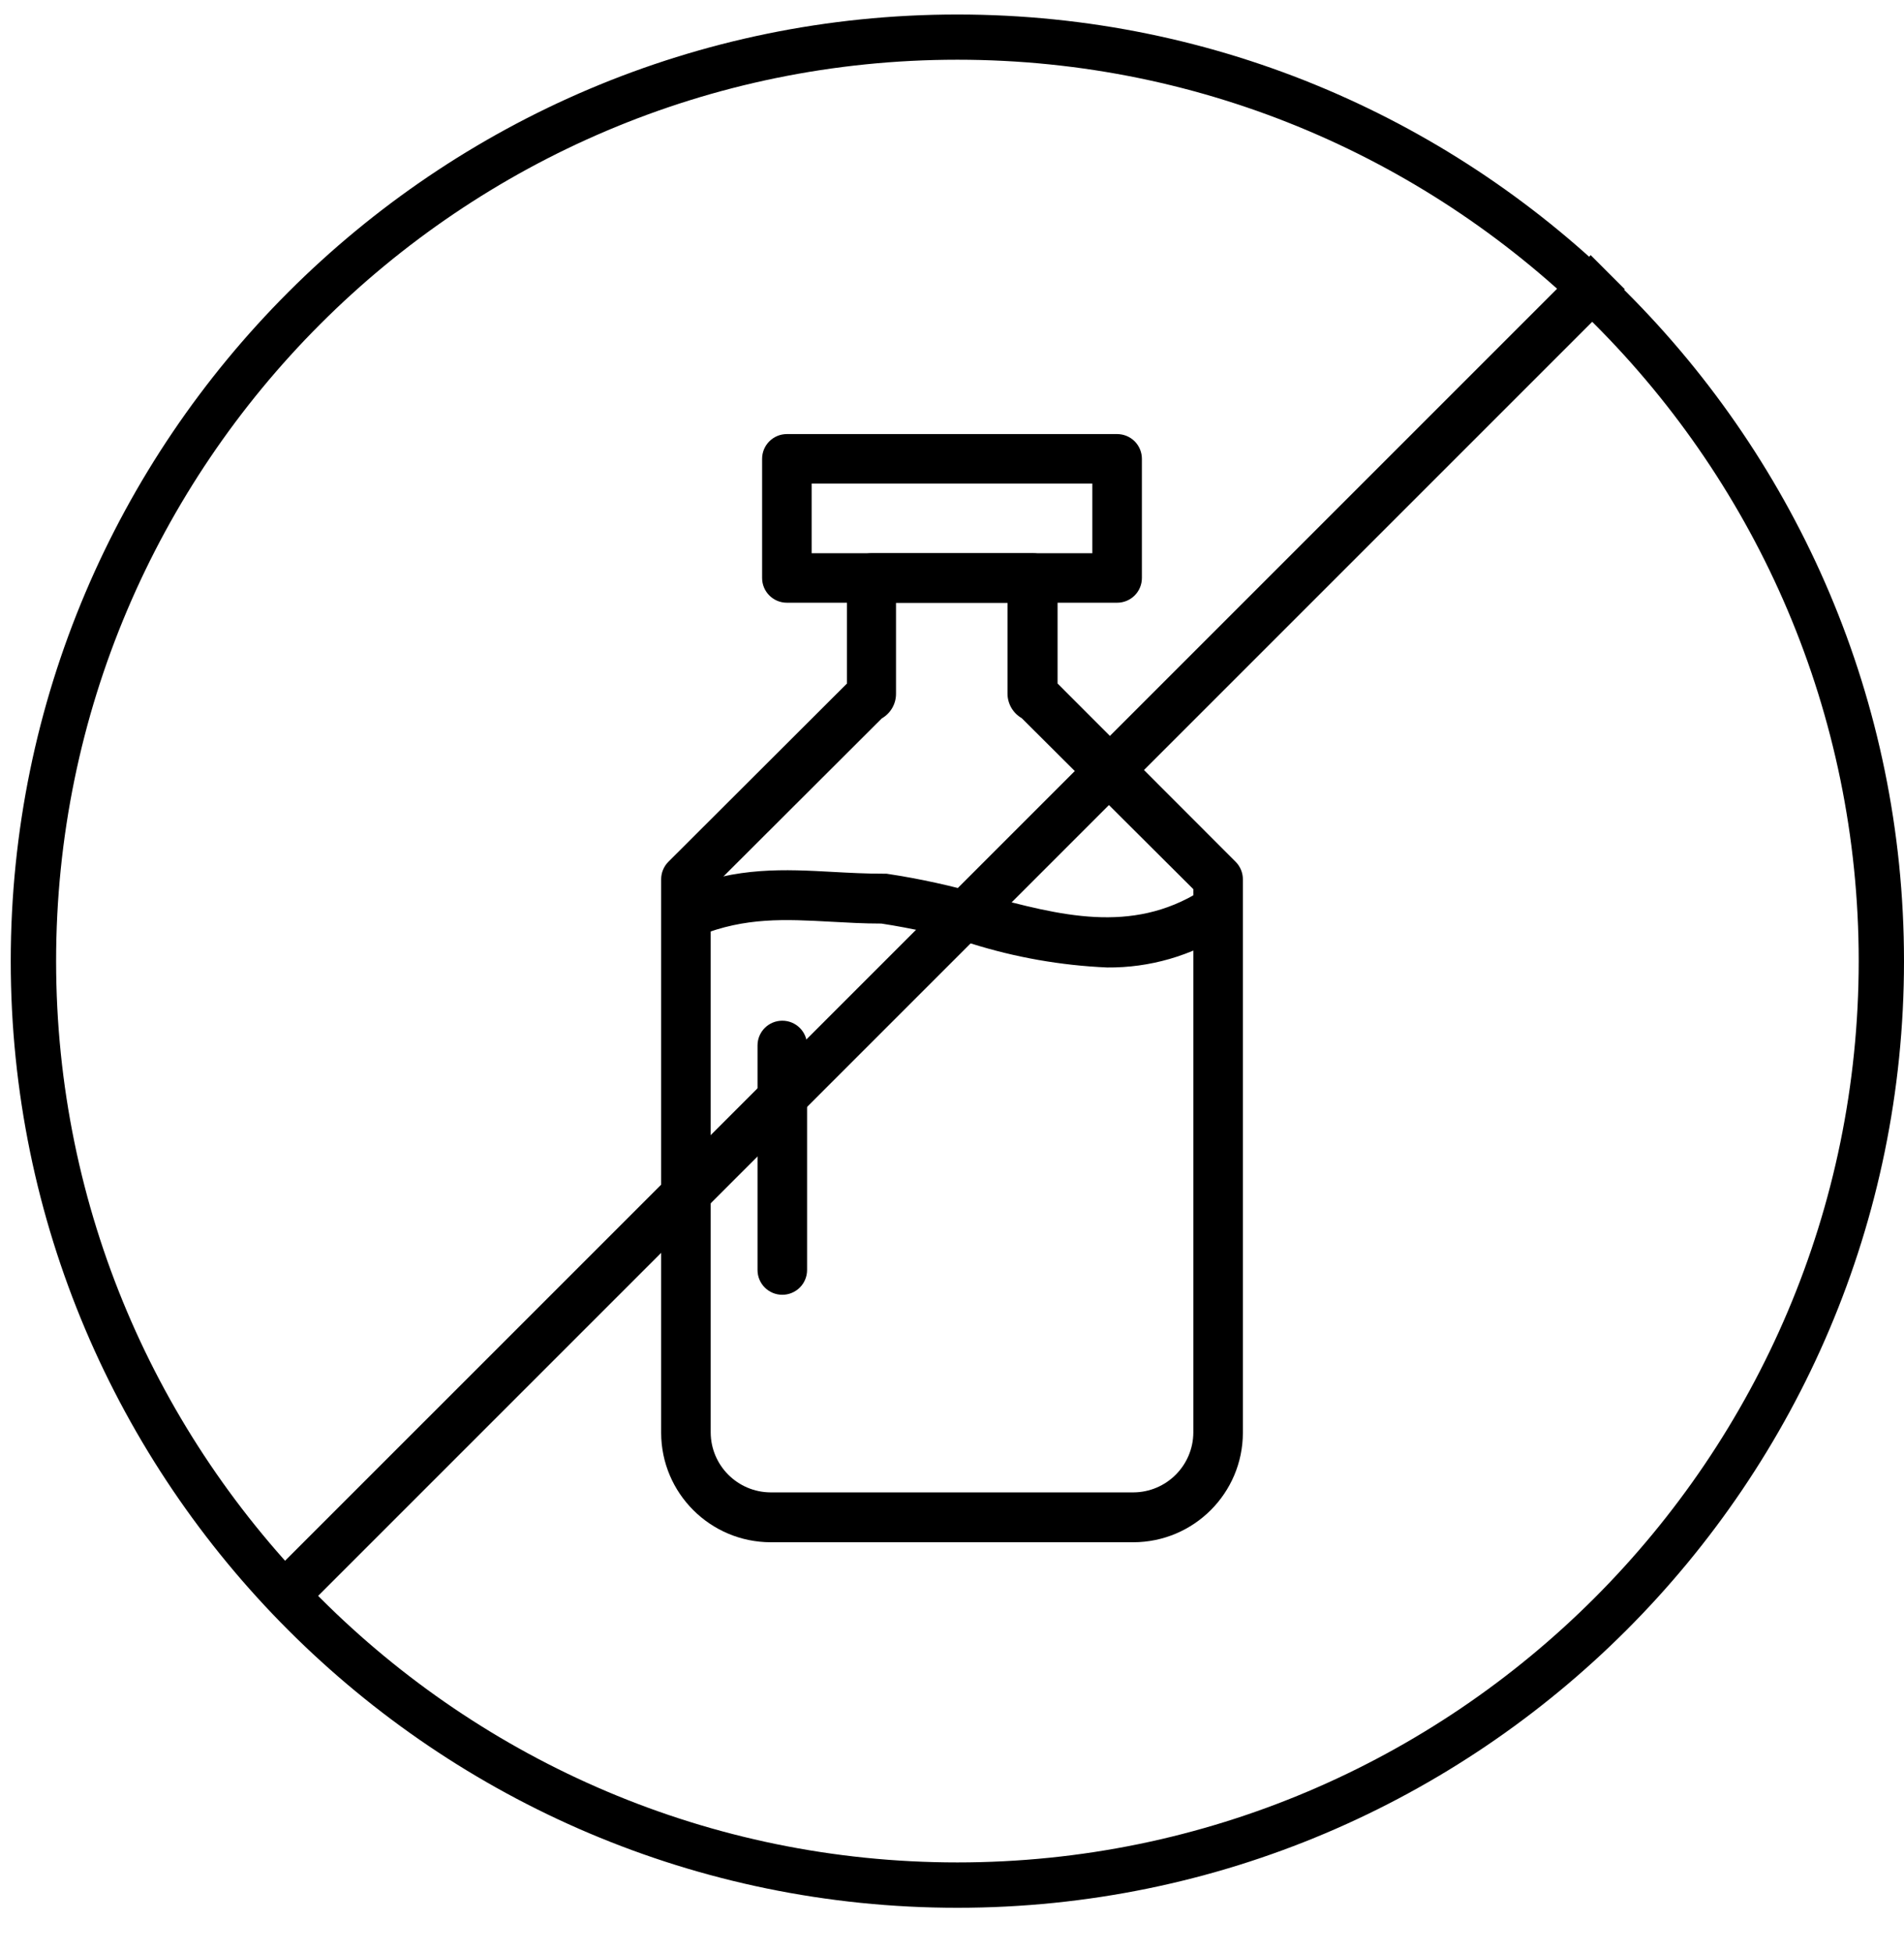
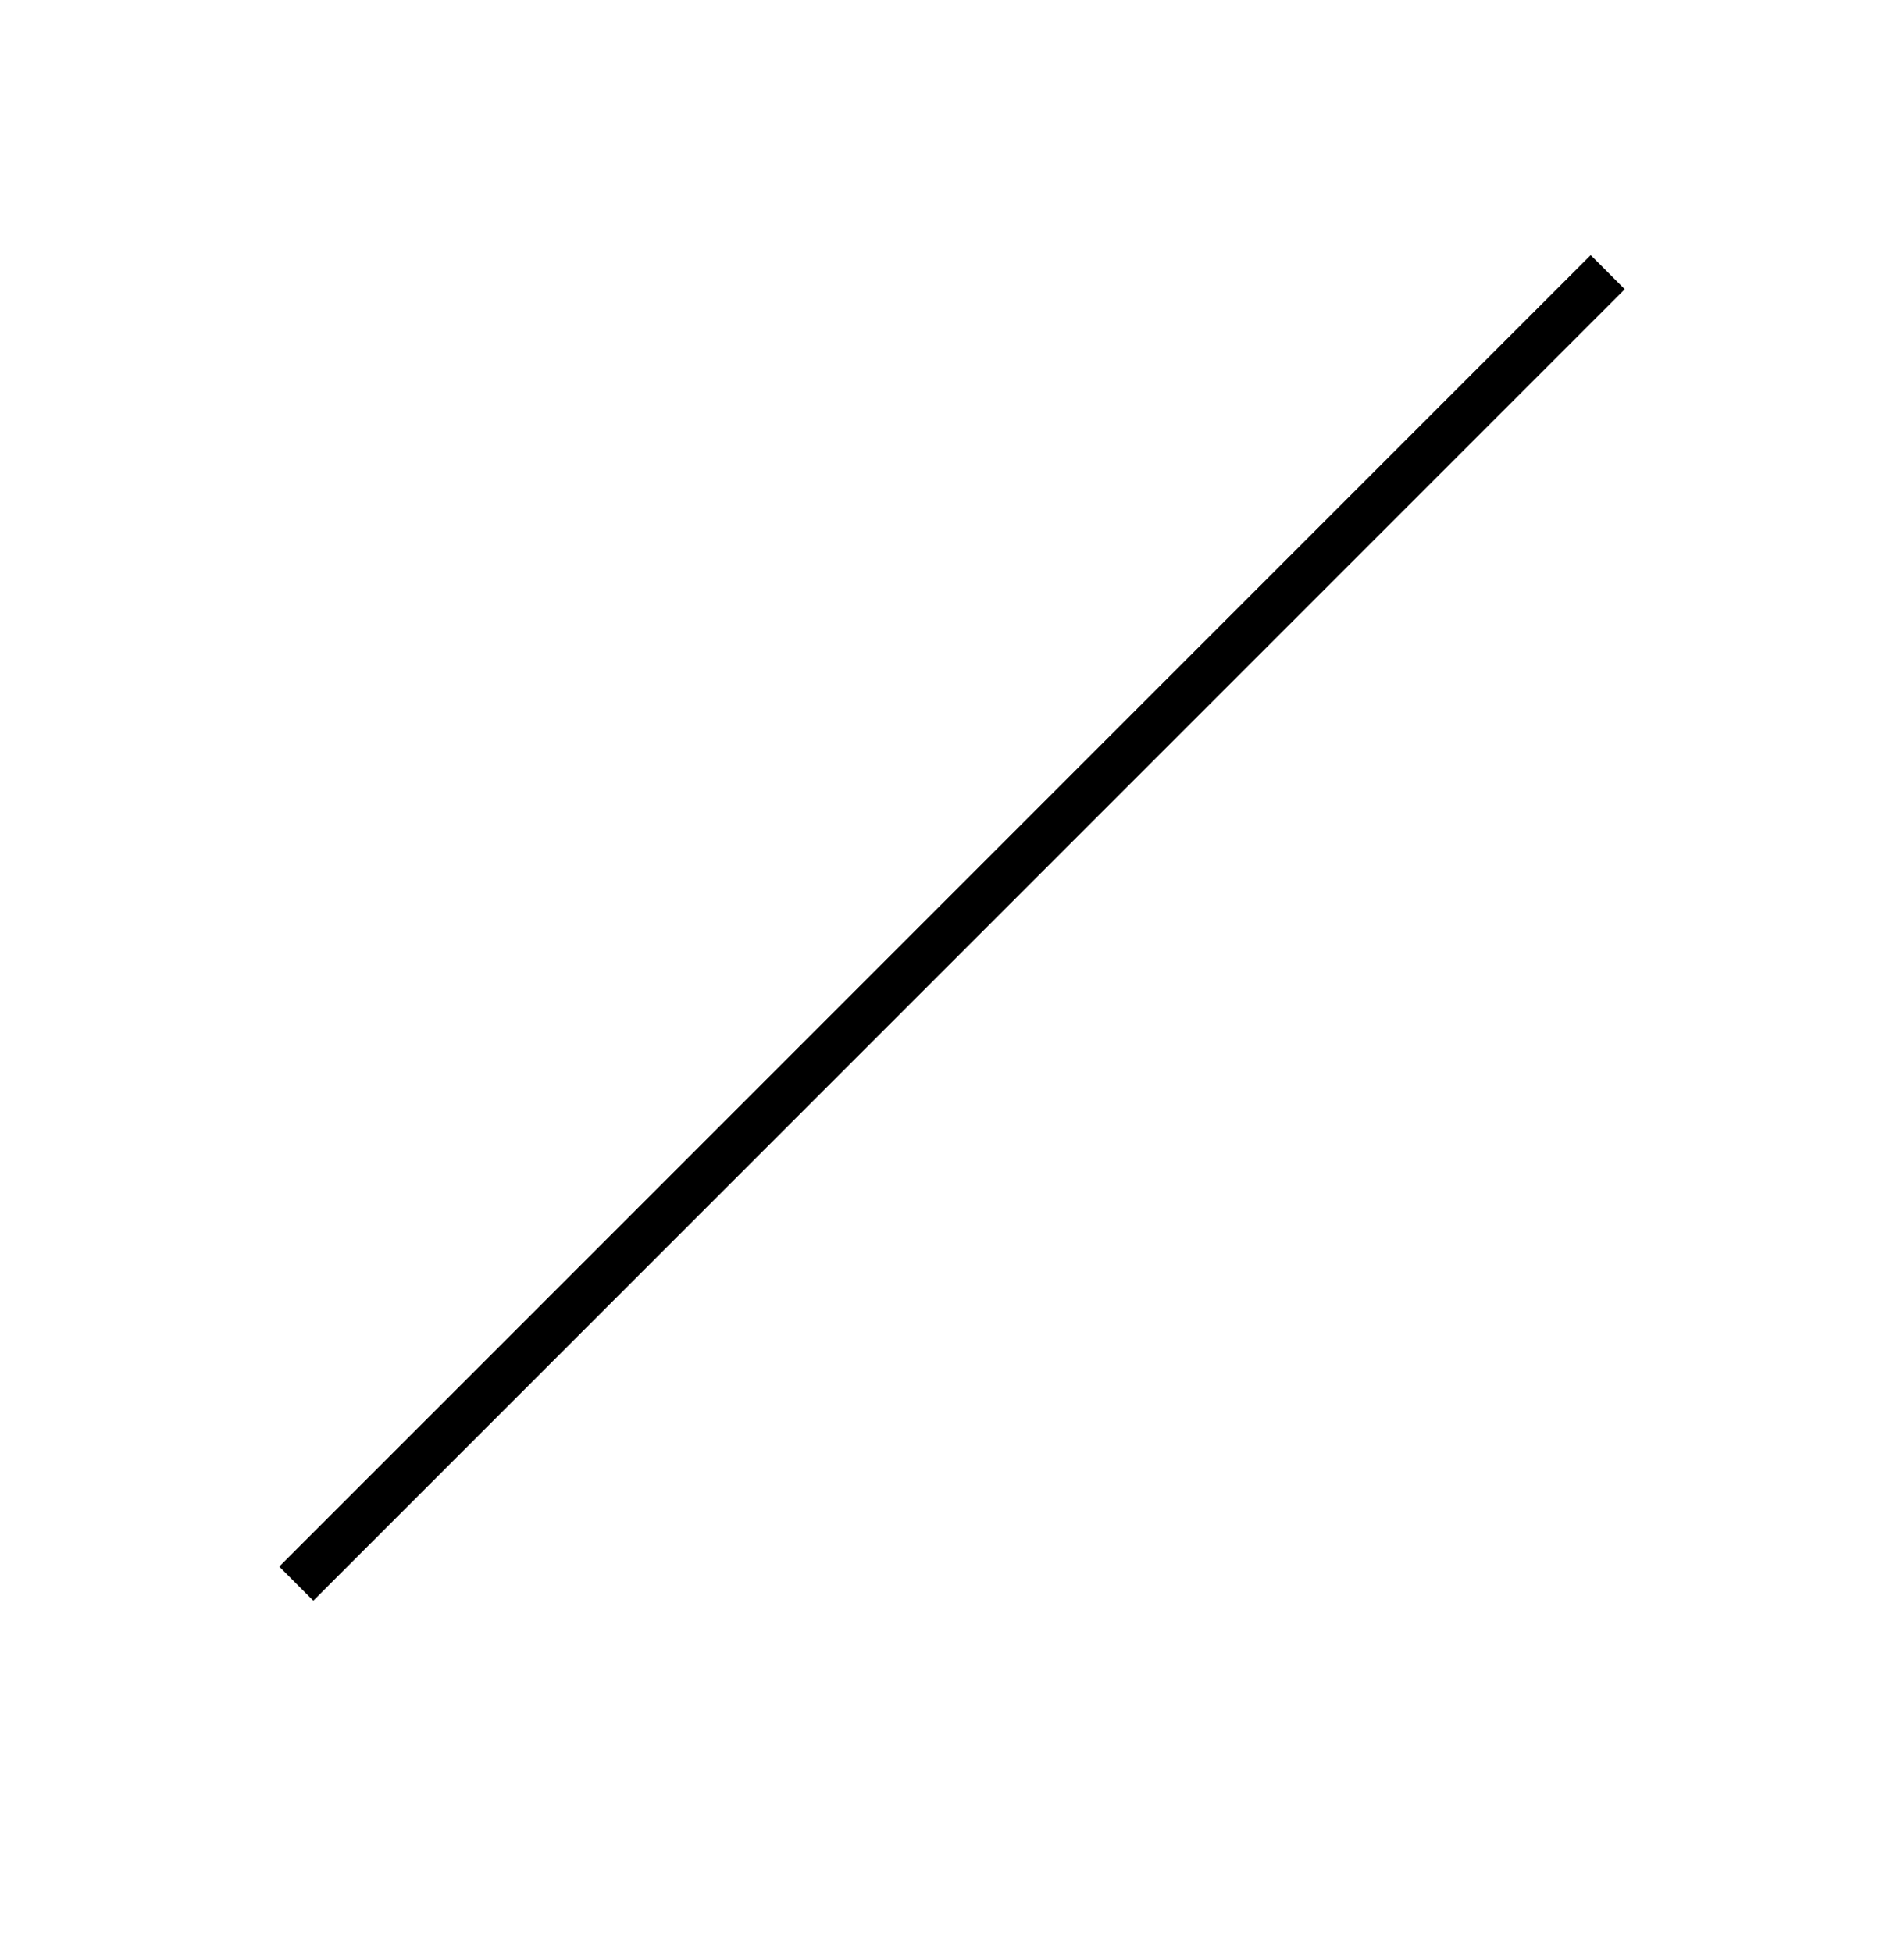
<svg xmlns="http://www.w3.org/2000/svg" width="79px" height="81px" viewBox="0 0 79 81" version="1.1">
  <title>Group 7</title>
  <g id="Iconos-v3" stroke="none" stroke-width="1" fill="none" fill-rule="evenodd">
    <g id="icons" transform="translate(-295, -282)">
      <g id="Group-7" transform="translate(295, 282)">
        <g id="Group-48-Copy-4" transform="translate(0, 1)" />
        <g id="np_organic_1072401_000000-copy-5" fill="#000000" fill-rule="nonzero">
-           <path d="M39.723,0.602 C18.067,0.602 0.446,18.223 0.446,39.879 C0.446,61.535 18.067,79.156 39.723,79.156 C61.379,79.156 79,61.535 79,39.879 C79,18.219 61.379,0.602 39.723,0.602 Z M39.723,77.274 C19.102,77.274 2.328,60.497 2.328,39.876 C2.328,19.255 19.101,2.478 39.723,2.478 C60.345,2.478 77.121,19.255 77.121,39.876 C77.117,60.497 60.344,77.274 39.723,77.274 Z" id="Shape" />
-         </g>
+           </g>
        <line x1="13" y1="65" x2="66" y2="12" id="Line-Copy-3" stroke="#000000" stroke-width="2" stroke-linecap="square" />
        <g id="np_milk_3116630_000000-2" transform="translate(27, 18)" fill="#000000" fill-rule="nonzero">
          <g id="np_milk_3116630_000000">
-             <path d="M19.351,7.008 L5.649,7.008 C5.081,7.008 4.621,6.548 4.621,5.981 L4.621,1.037 C4.621,0.47 5.081,0.01 5.649,0.01 L19.351,0.01 C19.624,0.01 19.886,0.118 20.079,0.311 C20.271,0.503 20.379,0.765 20.379,1.037 L20.379,5.981 C20.379,6.253 20.271,6.515 20.079,6.707 C19.886,6.9 19.624,7.008 19.351,7.008 L19.351,7.008 Z M6.676,4.954 L18.323,4.954 L18.323,2.064 L6.676,2.064 L6.676,4.954 Z" id="Shape" />
-             <path d="M5.459,35.722 C4.891,35.722 4.431,35.262 4.431,34.695 L4.431,25.377 C4.431,24.809 4.891,24.35 5.459,24.35 C6.027,24.35 6.487,24.809 6.487,25.377 L6.487,34.695 C6.487,34.967 6.379,35.229 6.186,35.421 C5.993,35.614 5.731,35.722 5.459,35.722 L5.459,35.722 Z" id="Path" />
-             <path d="M18.94,22.142 C17.02,22.058 15.119,21.724 13.286,21.146 C12.068,20.79 10.827,20.512 9.57,20.32 C8.83,20.32 8.141,20.279 7.473,20.243 C5.572,20.14 3.932,20.053 2.02,20.818 C1.488,21.026 0.889,20.761 0.681,20.23 C0.473,19.699 0.737,19.101 1.269,18.893 C3.603,17.963 5.541,18.066 7.597,18.179 C8.254,18.215 8.938,18.251 9.652,18.251 L9.781,18.251 C11.151,18.456 12.505,18.754 13.836,19.139 C16.972,19.981 19.932,20.772 22.815,18.97 C23.047,18.816 23.329,18.762 23.602,18.821 C23.874,18.88 24.11,19.044 24.257,19.28 C24.403,19.514 24.45,19.799 24.383,20.068 C24.316,20.338 24.144,20.569 23.905,20.71 C22.425,21.66 20.7,22.158 18.94,22.142 L18.94,22.142 Z" id="Path" />
-             <path d="M20.02,45.99 L4.981,45.99 C2.47,45.987 0.435,43.954 0.432,41.446 L0.432,18.482 C0.432,18.21 0.54,17.951 0.73,17.758 L8.142,10.36 L8.142,5.981 C8.142,5.413 8.602,4.954 9.17,4.954 L15.852,4.954 C16.124,4.954 16.386,5.062 16.579,5.254 C16.772,5.447 16.88,5.709 16.88,5.981 L16.88,10.36 L24.27,17.758 C24.461,17.951 24.569,18.21 24.569,18.482 L24.569,41.446 C24.566,43.954 22.531,45.987 20.02,45.99 L20.02,45.99 Z M2.488,18.893 L2.488,41.431 C2.491,42.804 3.606,43.918 4.981,43.921 L20.02,43.921 C21.395,43.918 22.51,42.804 22.513,41.431 L22.513,18.893 L15.394,11.798 C15.027,11.587 14.801,11.194 14.803,10.771 L14.803,7.008 L10.177,7.008 L10.177,10.781 C10.18,11.205 9.954,11.597 9.586,11.808 L2.488,18.893 Z" id="Shape" />
-           </g>
+             </g>
        </g>
      </g>
    </g>
  </g>
</svg>